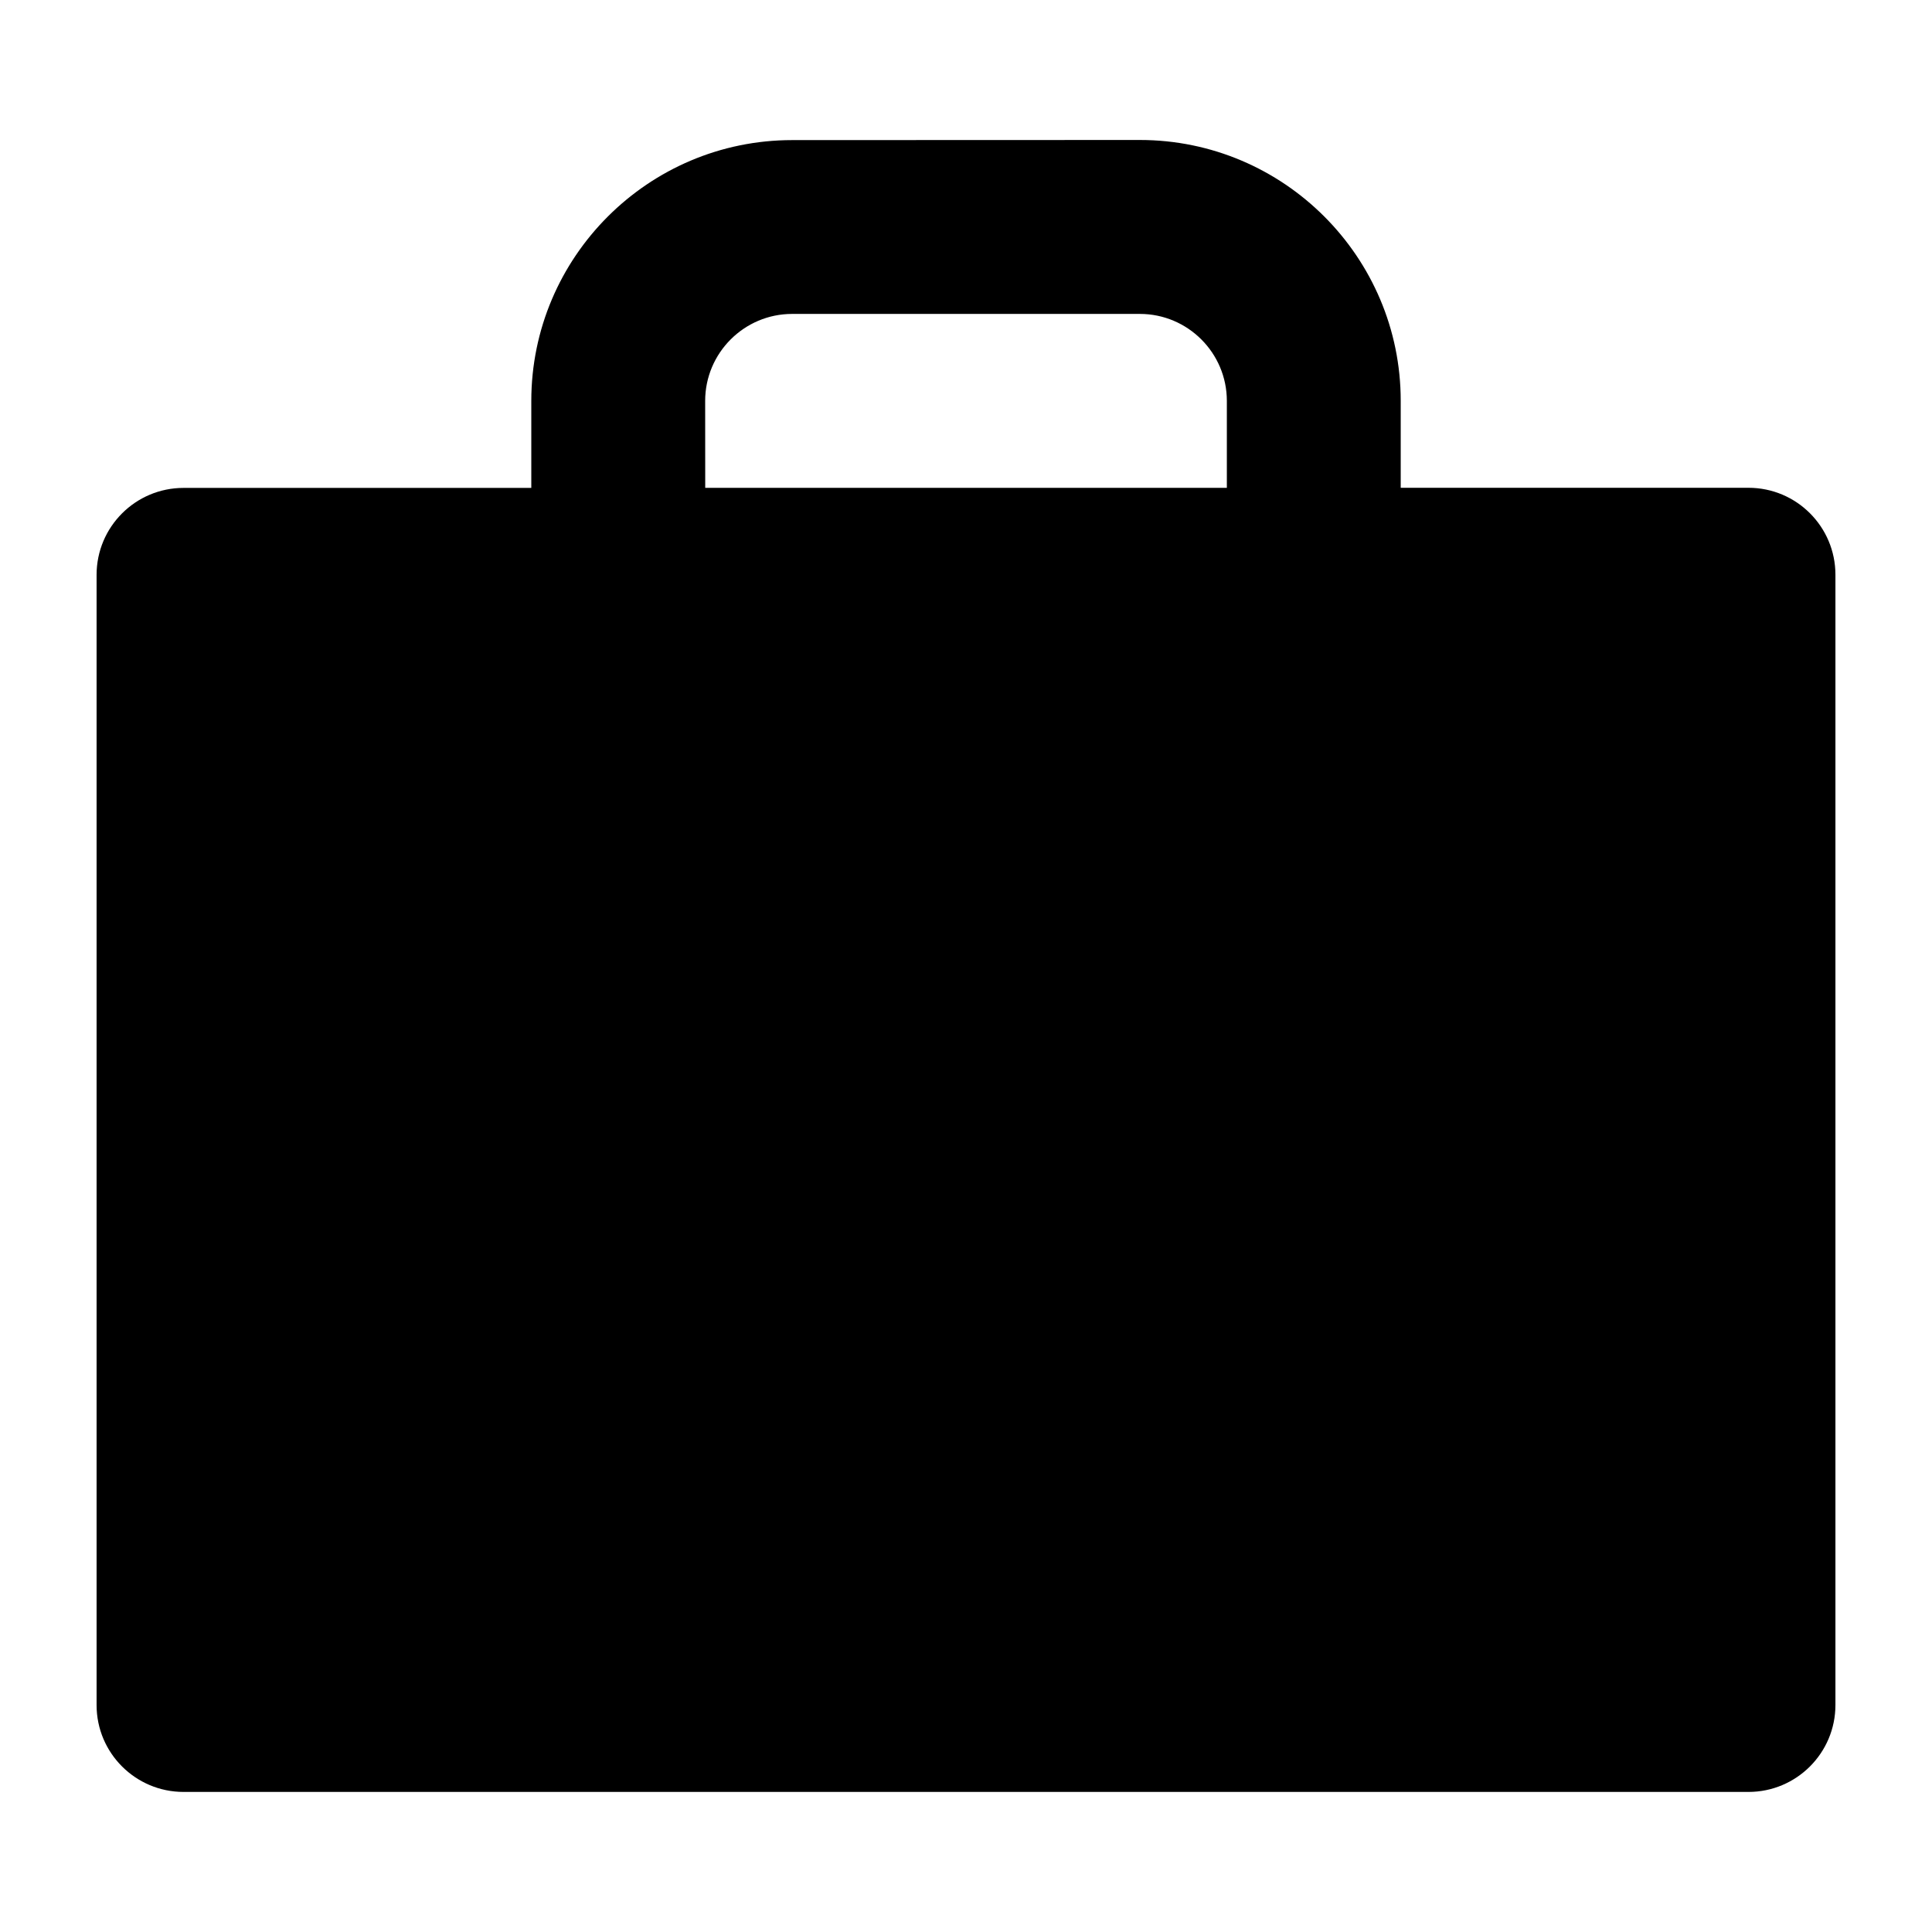
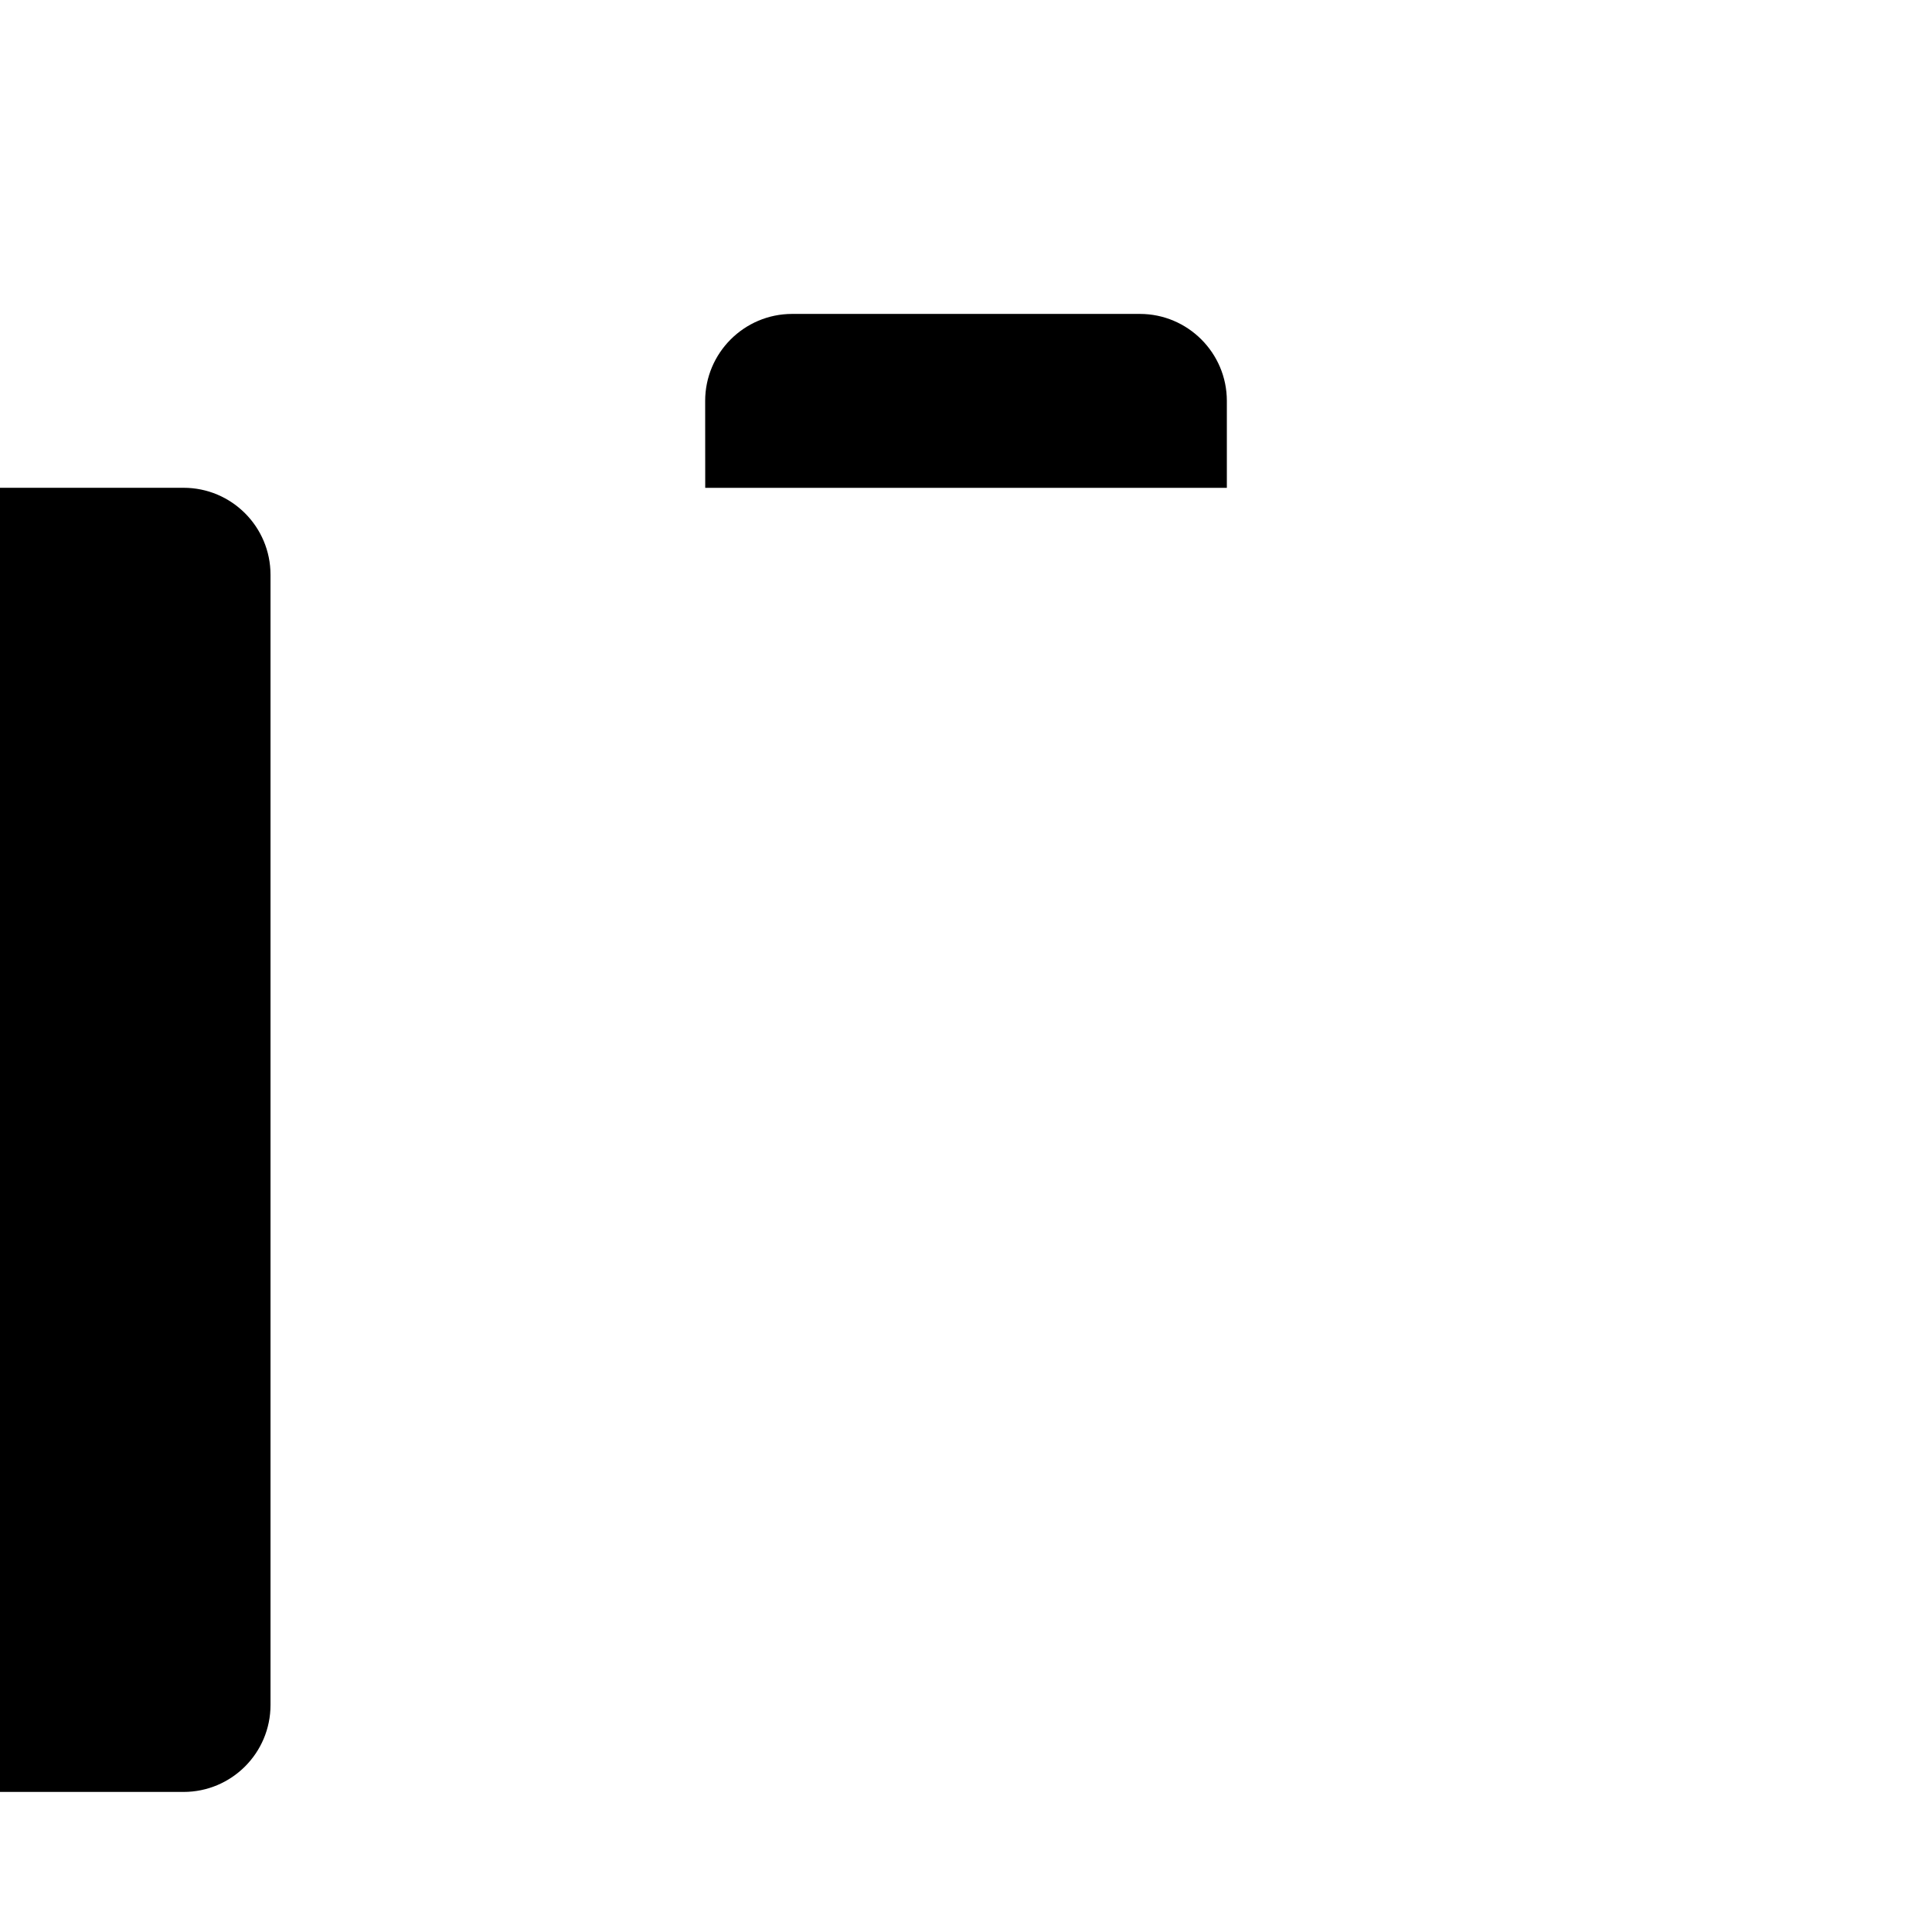
<svg xmlns="http://www.w3.org/2000/svg" width="128pt" height="128pt" version="1.1" viewBox="0 0 128 128">
-   <path d="m12.16 118.72h103.68c3.18 0 5.762-2.578 5.762-5.762v-74.879c0-3.18-2.578-5.762-5.762-5.762h-23.039v-5.762c0-9.527-7.75-17.281-17.281-17.281l-23.039 0.008c-9.527 0-17.281 7.75-17.281 17.281v5.762h-23.039c-3.18 0-5.762 2.578-5.762 5.762v74.879c0 3.176 2.582 5.754 5.762 5.754zm34.559-92.16c0-3.176 2.586-5.762 5.762-5.762h23.039c3.176 0 5.762 2.586 5.762 5.762v5.762h-34.559z" />
+   <path d="m12.16 118.72c3.18 0 5.762-2.578 5.762-5.762v-74.879c0-3.18-2.578-5.762-5.762-5.762h-23.039v-5.762c0-9.527-7.75-17.281-17.281-17.281l-23.039 0.008c-9.527 0-17.281 7.75-17.281 17.281v5.762h-23.039c-3.18 0-5.762 2.578-5.762 5.762v74.879c0 3.176 2.582 5.754 5.762 5.754zm34.559-92.16c0-3.176 2.586-5.762 5.762-5.762h23.039c3.176 0 5.762 2.586 5.762 5.762v5.762h-34.559z" />
</svg>